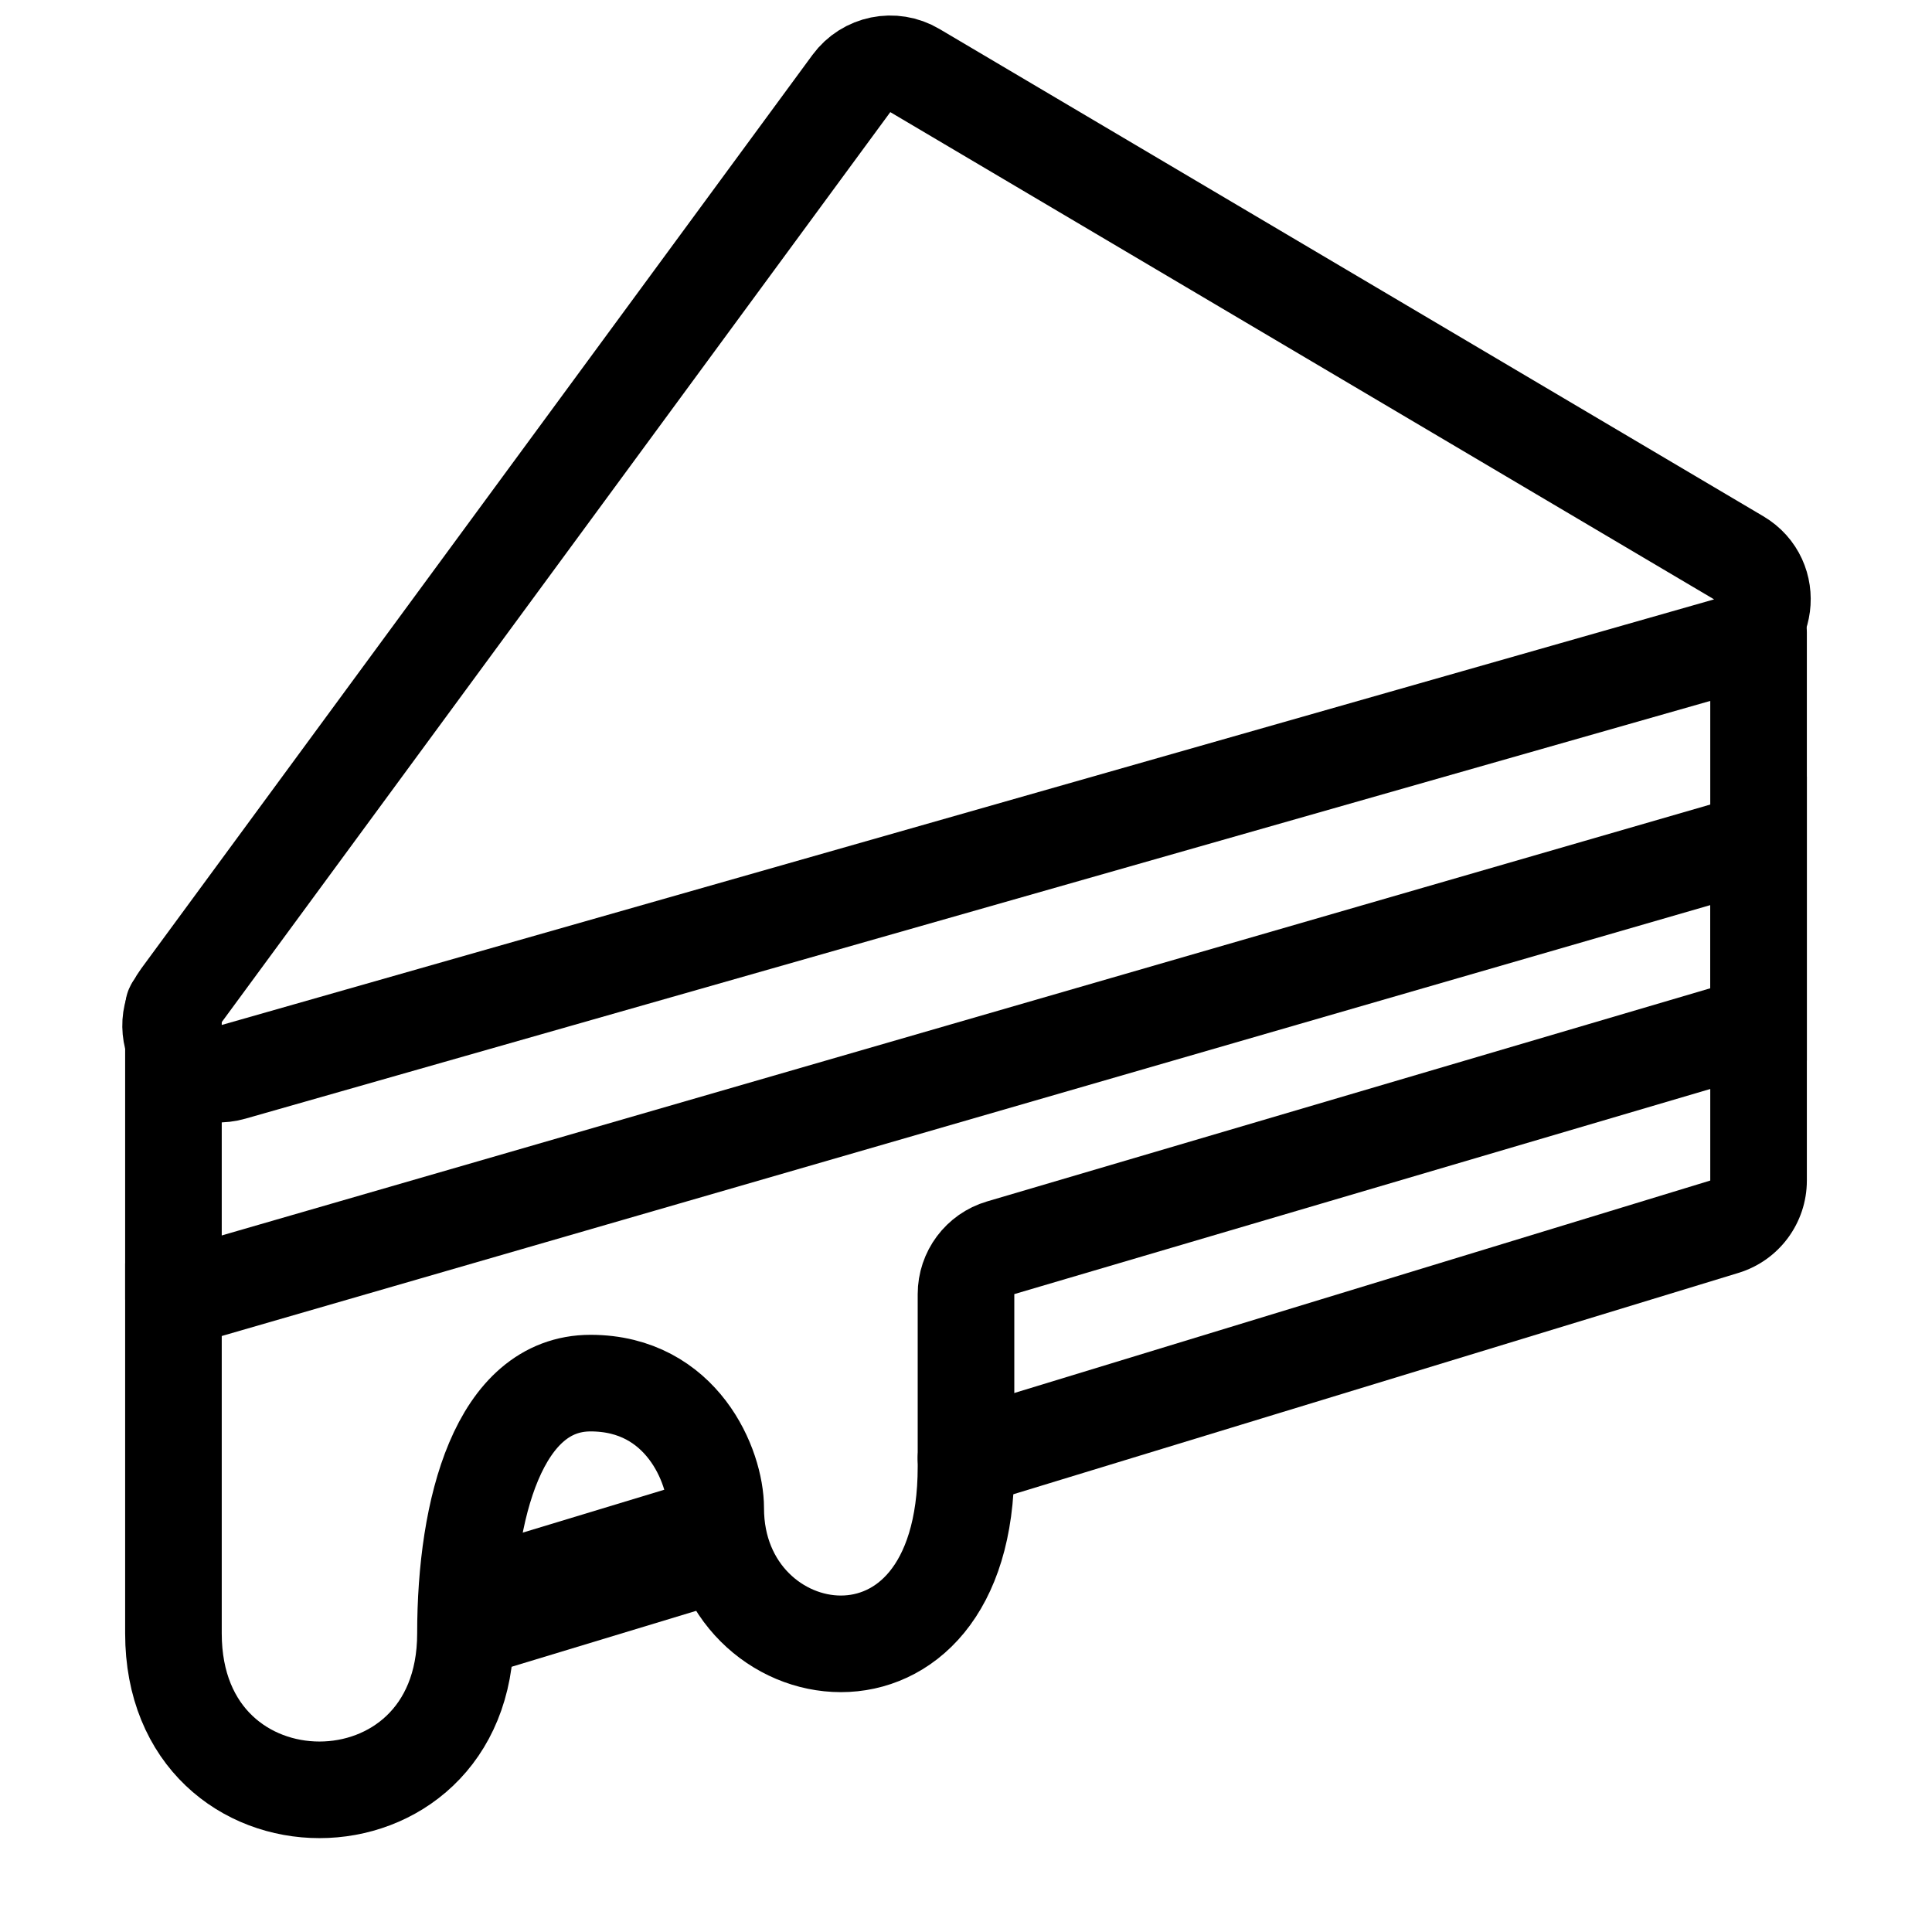
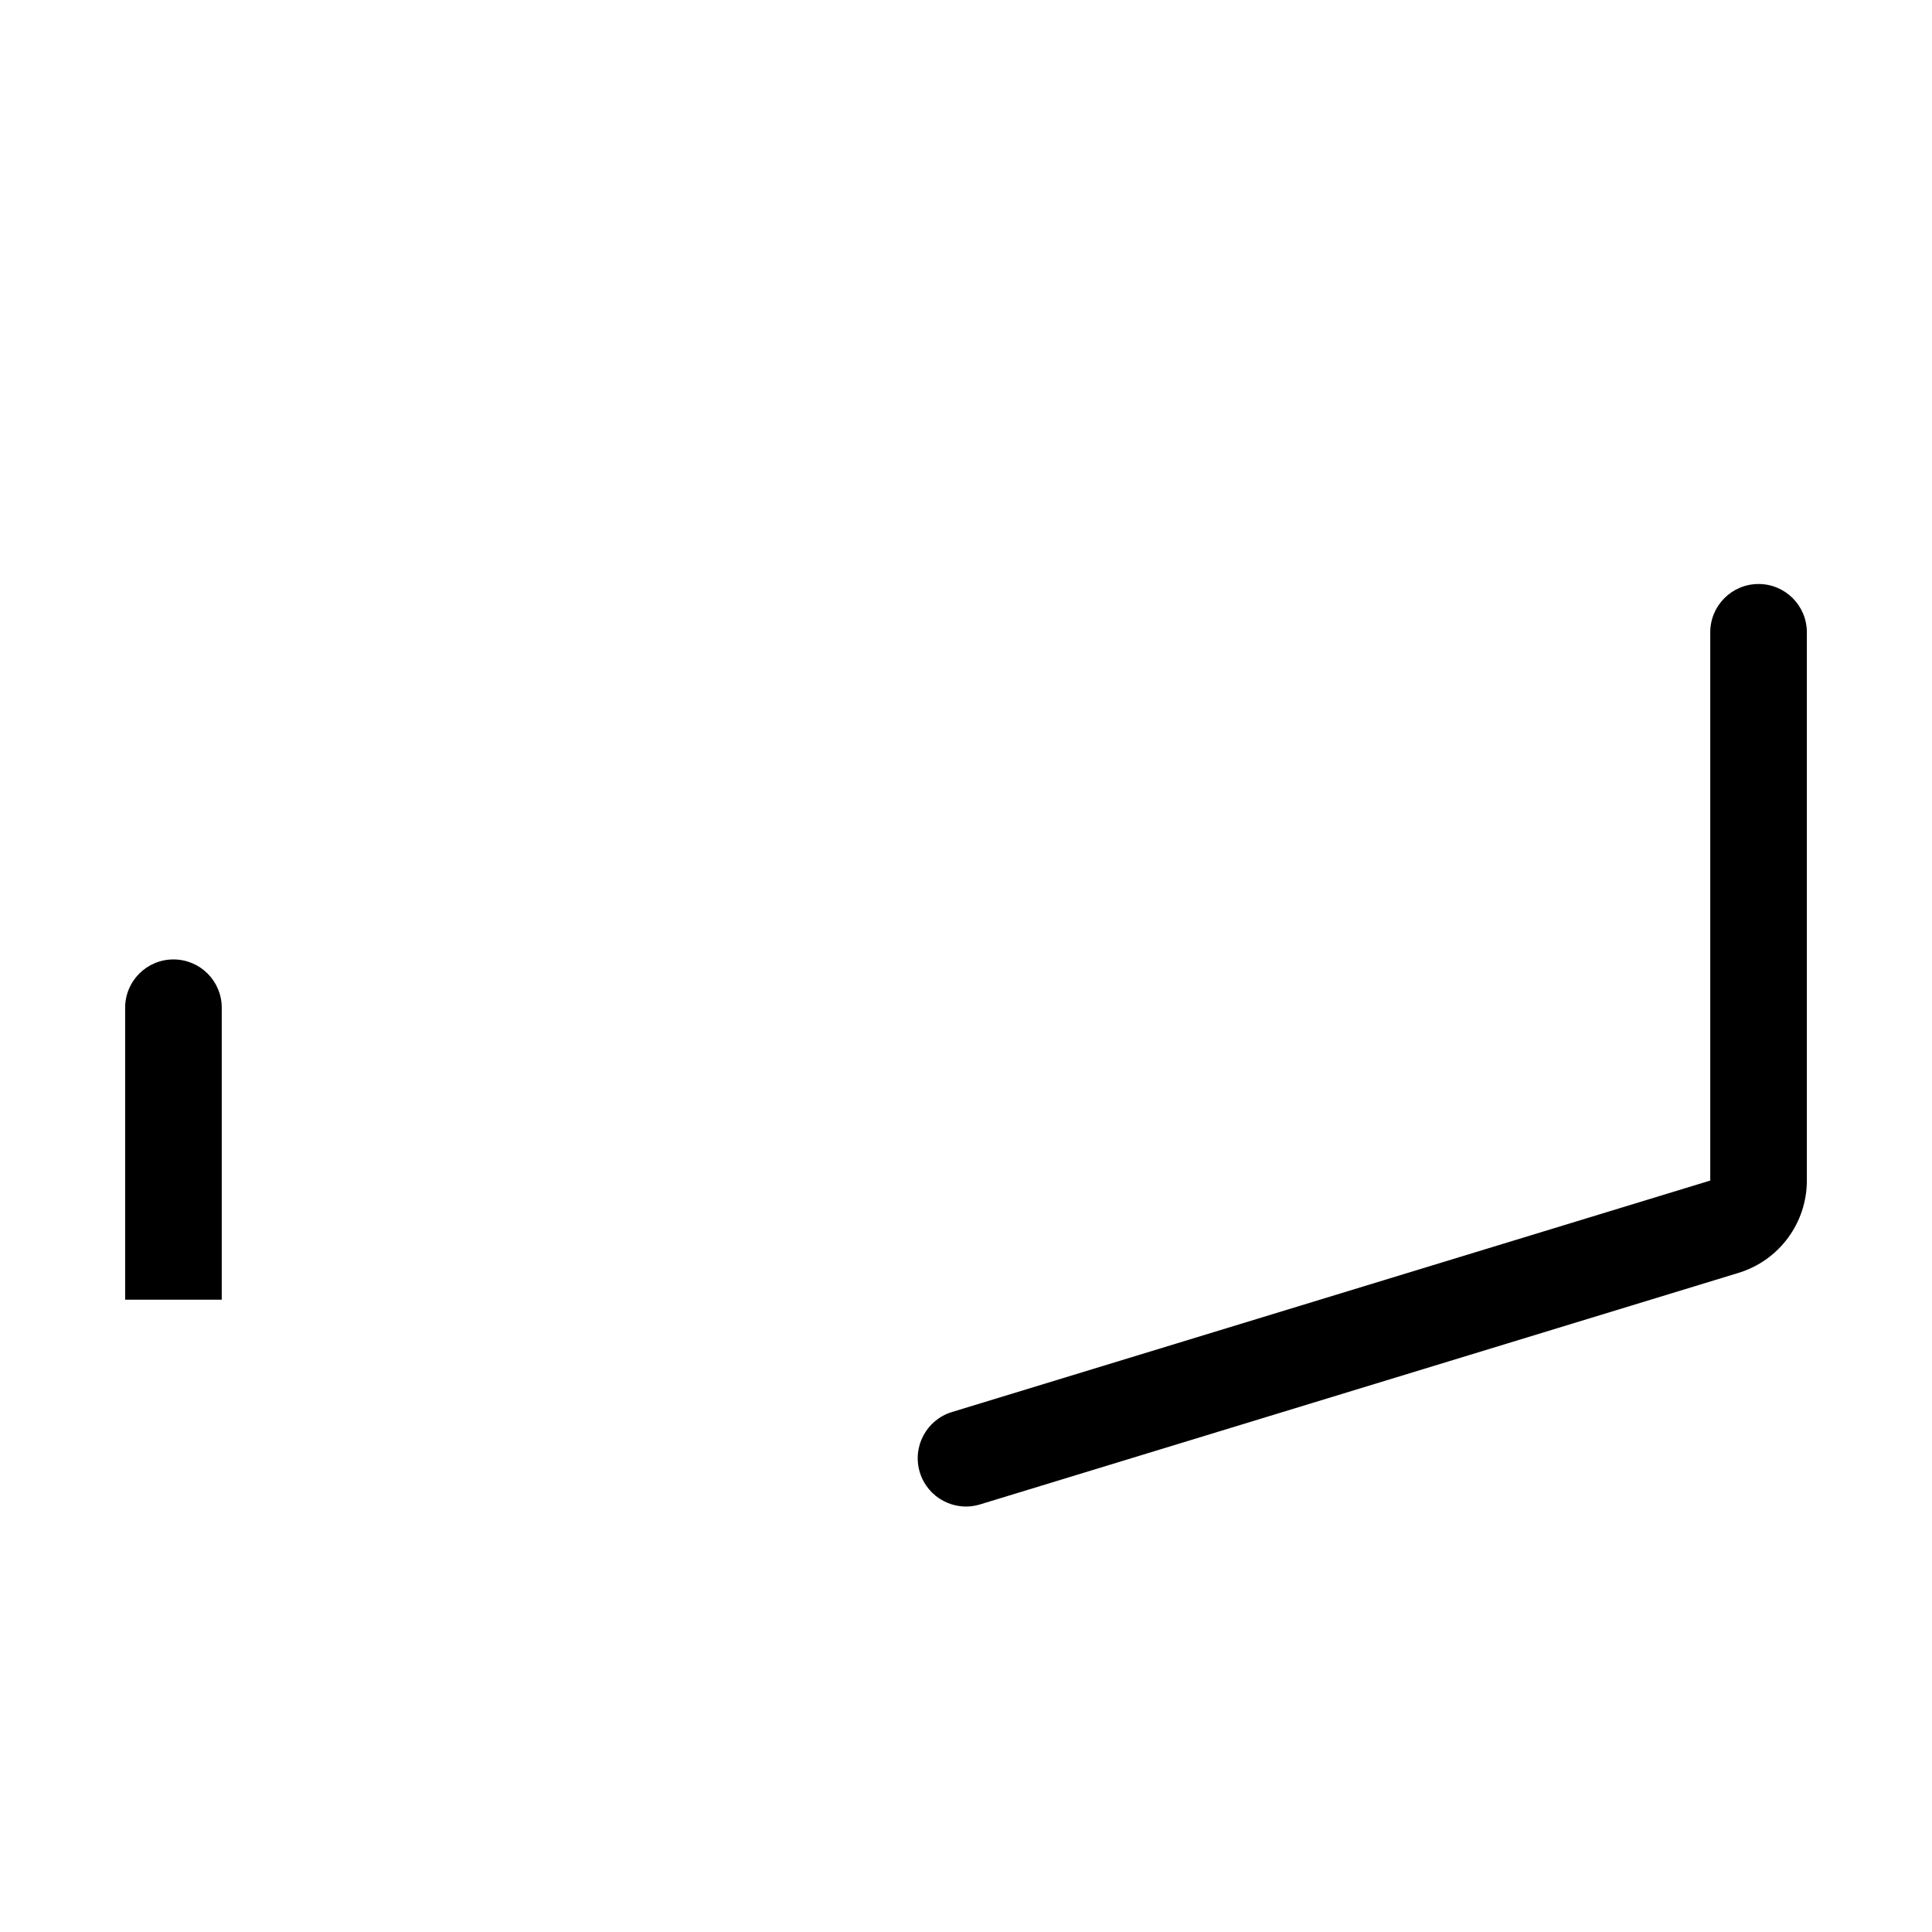
<svg xmlns="http://www.w3.org/2000/svg" width="40" height="40" viewBox="0 0 40 40" fill="none">
-   <path d="M17.627 1.729L3.73 20.645C3.166 21.413 3.894 22.46 4.811 22.198L35.763 13.371C36.607 13.13 36.754 11.996 35.998 11.549L18.942 1.461C18.5 1.199 17.932 1.315 17.627 1.729Z" stroke="black" stroke-width="2" />
  <path d="M4.591 20.864C4.591 20.311 4.143 19.864 3.591 19.864C3.039 19.864 2.591 20.311 2.591 20.864H4.591ZM37.409 13.091C37.409 12.539 36.962 12.091 36.409 12.091C35.857 12.091 35.409 12.539 35.409 13.091H37.409ZM19.708 29.235C19.18 29.396 18.883 29.955 19.044 30.483C19.205 31.011 19.764 31.309 20.292 31.147L19.708 29.235ZM35.409 13.091V24.442H37.409V13.091H35.409ZM35.409 24.442L19.708 29.235L20.292 31.147L35.993 26.354L35.409 24.442ZM4.591 26.909V20.864H2.591V26.909H4.591ZM35.409 24.442L35.409 24.442L35.993 26.354C36.834 26.098 37.409 25.321 37.409 24.442H35.409Z" fill="black" />
-   <path d="M36.409 17.409L3.591 26.909V33.818C3.591 38.136 9.637 38.136 9.637 33.818C9.637 31.227 10.333 28.636 12.227 28.636C14.122 28.636 14.818 30.364 14.818 31.227C14.818 34.682 20 35.545 20 30.364V26.793C20 26.35 20.292 25.959 20.717 25.834L36.409 21.209V17.409Z" stroke="black" stroke-width="2" />
-   <rect x="9.636" y="32.091" width="5.098" height="2.591" transform="rotate(-16.86 9.636 32.091)" fill="black" />
</svg>